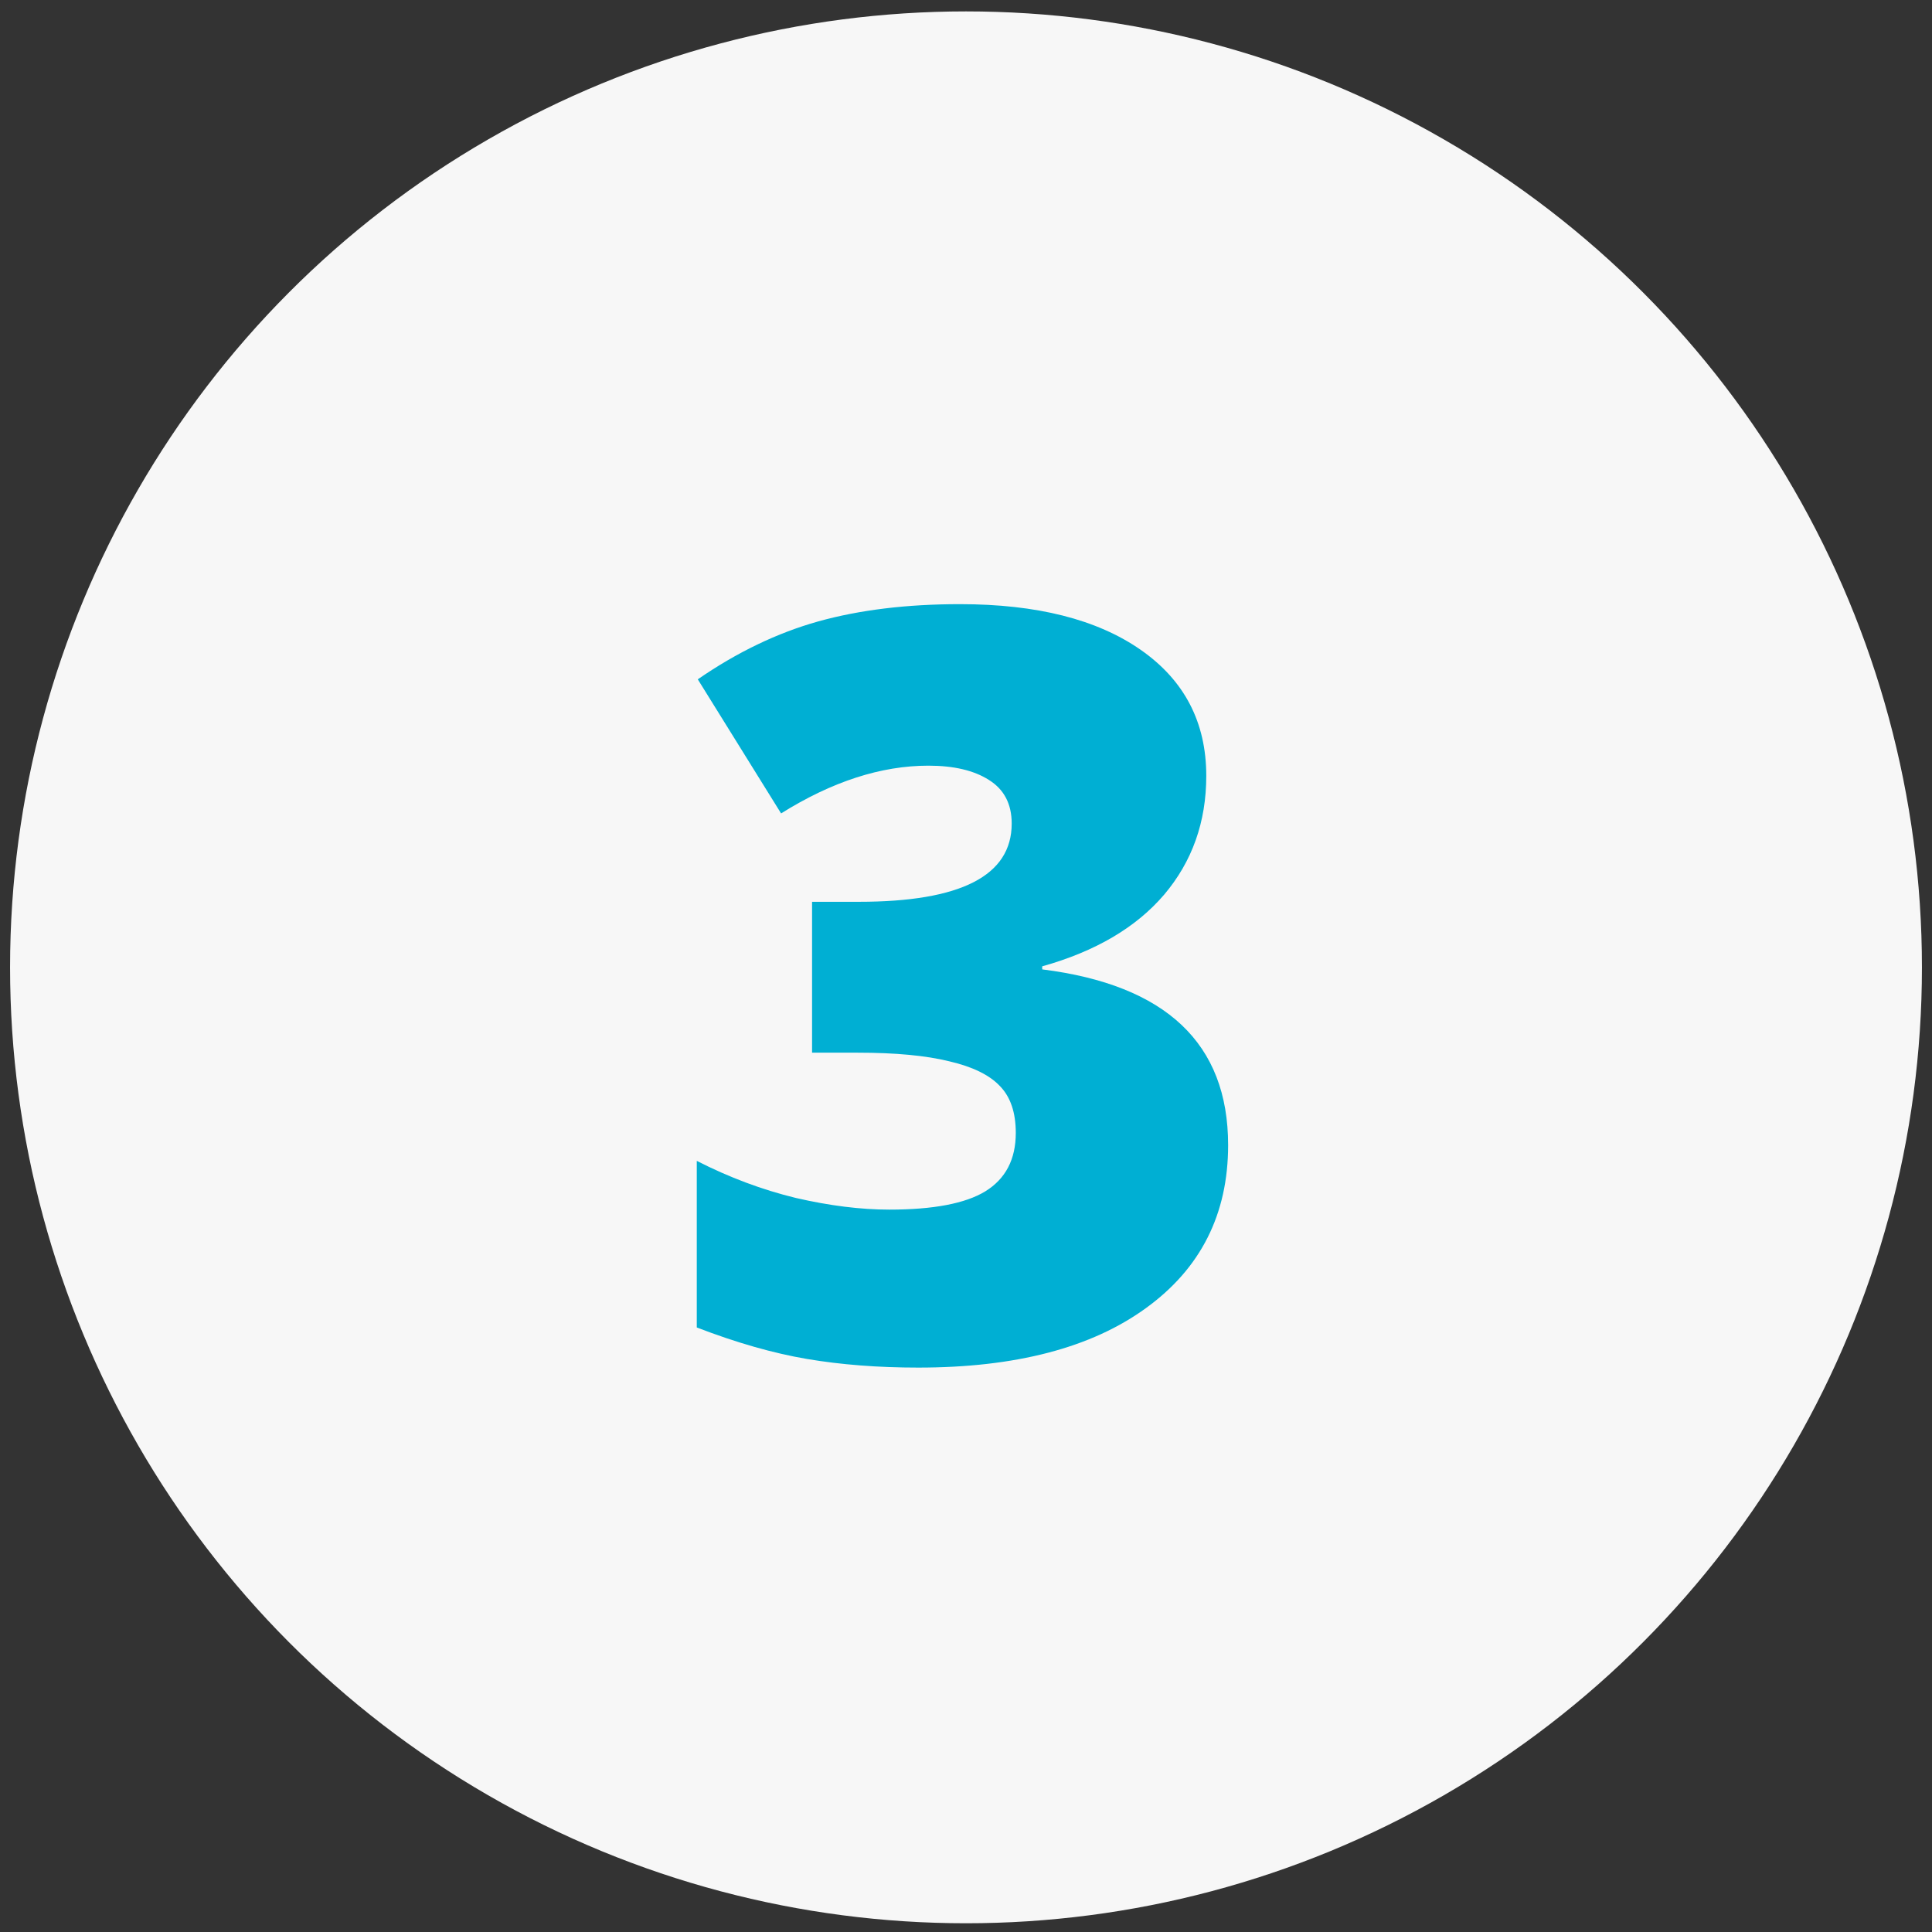
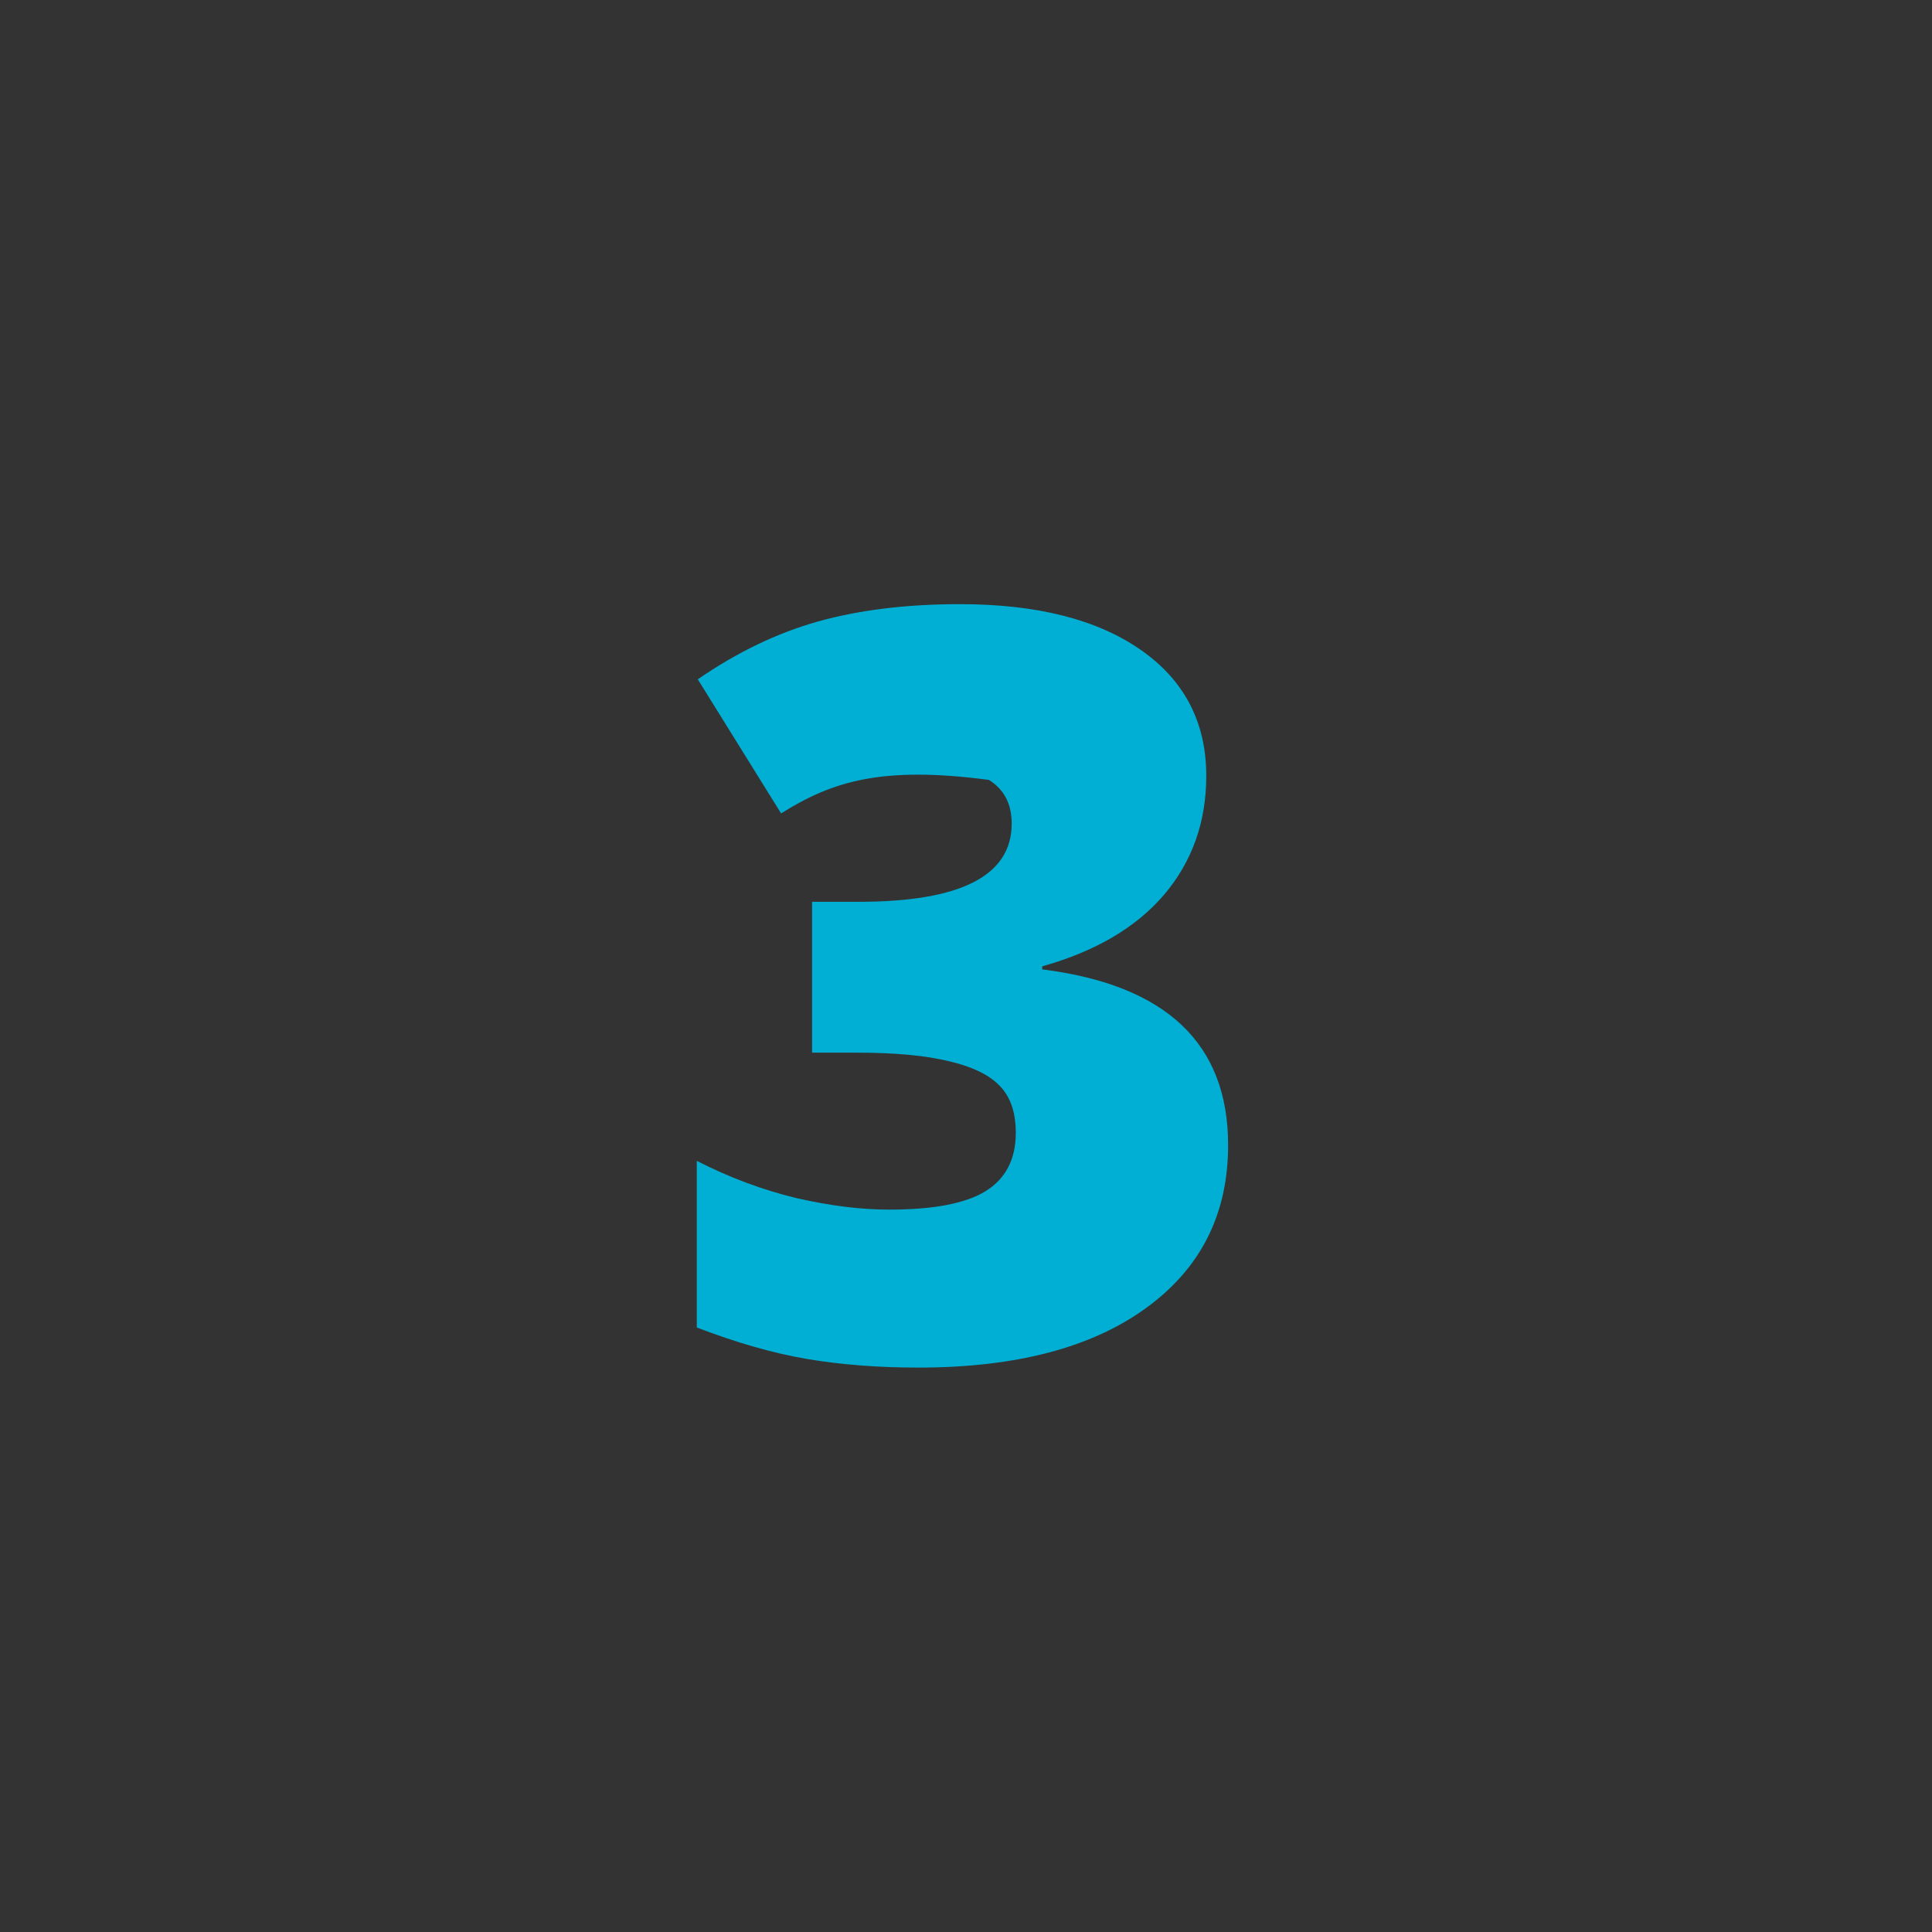
<svg xmlns="http://www.w3.org/2000/svg" width="52" height="52" viewBox="0 0 52 52" fill="none">
  <rect x="0" y="0" width="52" height="52" fill="#333333" stroke="none" />
-   <circle cx="26" cy="26.036" r="25.729" fill="#F7F7F7" />
-   <path d="M32.467 20.882C32.467 22.121 32.089 23.188 31.332 24.081C30.576 24.965 29.482 25.608 28.051 26.009V26.091C31.387 26.51 33.055 28.087 33.055 30.821C33.055 32.681 32.316 34.143 30.84 35.21C29.372 36.276 27.331 36.809 24.715 36.809C23.639 36.809 22.641 36.732 21.721 36.577C20.809 36.422 19.82 36.139 18.754 35.729V31.245C19.629 31.692 20.518 32.024 21.42 32.243C22.331 32.453 23.17 32.557 23.936 32.557C25.12 32.557 25.982 32.393 26.52 32.065C27.066 31.728 27.34 31.204 27.34 30.493C27.34 29.946 27.199 29.527 26.916 29.235C26.634 28.934 26.178 28.711 25.549 28.565C24.92 28.41 24.1 28.333 23.088 28.333H21.857V24.272H23.115C25.859 24.272 27.23 23.57 27.23 22.167C27.23 21.638 27.025 21.246 26.615 20.991C26.214 20.736 25.672 20.608 24.988 20.608C23.712 20.608 22.391 21.037 21.023 21.893L18.781 18.284C19.838 17.555 20.919 17.035 22.021 16.726C23.134 16.416 24.405 16.261 25.836 16.261C27.905 16.261 29.527 16.671 30.703 17.491C31.879 18.311 32.467 19.442 32.467 20.882Z" fill="#00AFD3" />
+   <path d="M32.467 20.882C32.467 22.121 32.089 23.188 31.332 24.081C30.576 24.965 29.482 25.608 28.051 26.009V26.091C31.387 26.51 33.055 28.087 33.055 30.821C33.055 32.681 32.316 34.143 30.84 35.21C29.372 36.276 27.331 36.809 24.715 36.809C23.639 36.809 22.641 36.732 21.721 36.577C20.809 36.422 19.82 36.139 18.754 35.729V31.245C19.629 31.692 20.518 32.024 21.42 32.243C22.331 32.453 23.17 32.557 23.936 32.557C25.12 32.557 25.982 32.393 26.52 32.065C27.066 31.728 27.34 31.204 27.34 30.493C27.34 29.946 27.199 29.527 26.916 29.235C26.634 28.934 26.178 28.711 25.549 28.565C24.92 28.41 24.1 28.333 23.088 28.333H21.857V24.272H23.115C25.859 24.272 27.23 23.57 27.23 22.167C27.23 21.638 27.025 21.246 26.615 20.991C23.712 20.608 22.391 21.037 21.023 21.893L18.781 18.284C19.838 17.555 20.919 17.035 22.021 16.726C23.134 16.416 24.405 16.261 25.836 16.261C27.905 16.261 29.527 16.671 30.703 17.491C31.879 18.311 32.467 19.442 32.467 20.882Z" fill="#00AFD3" />
</svg>